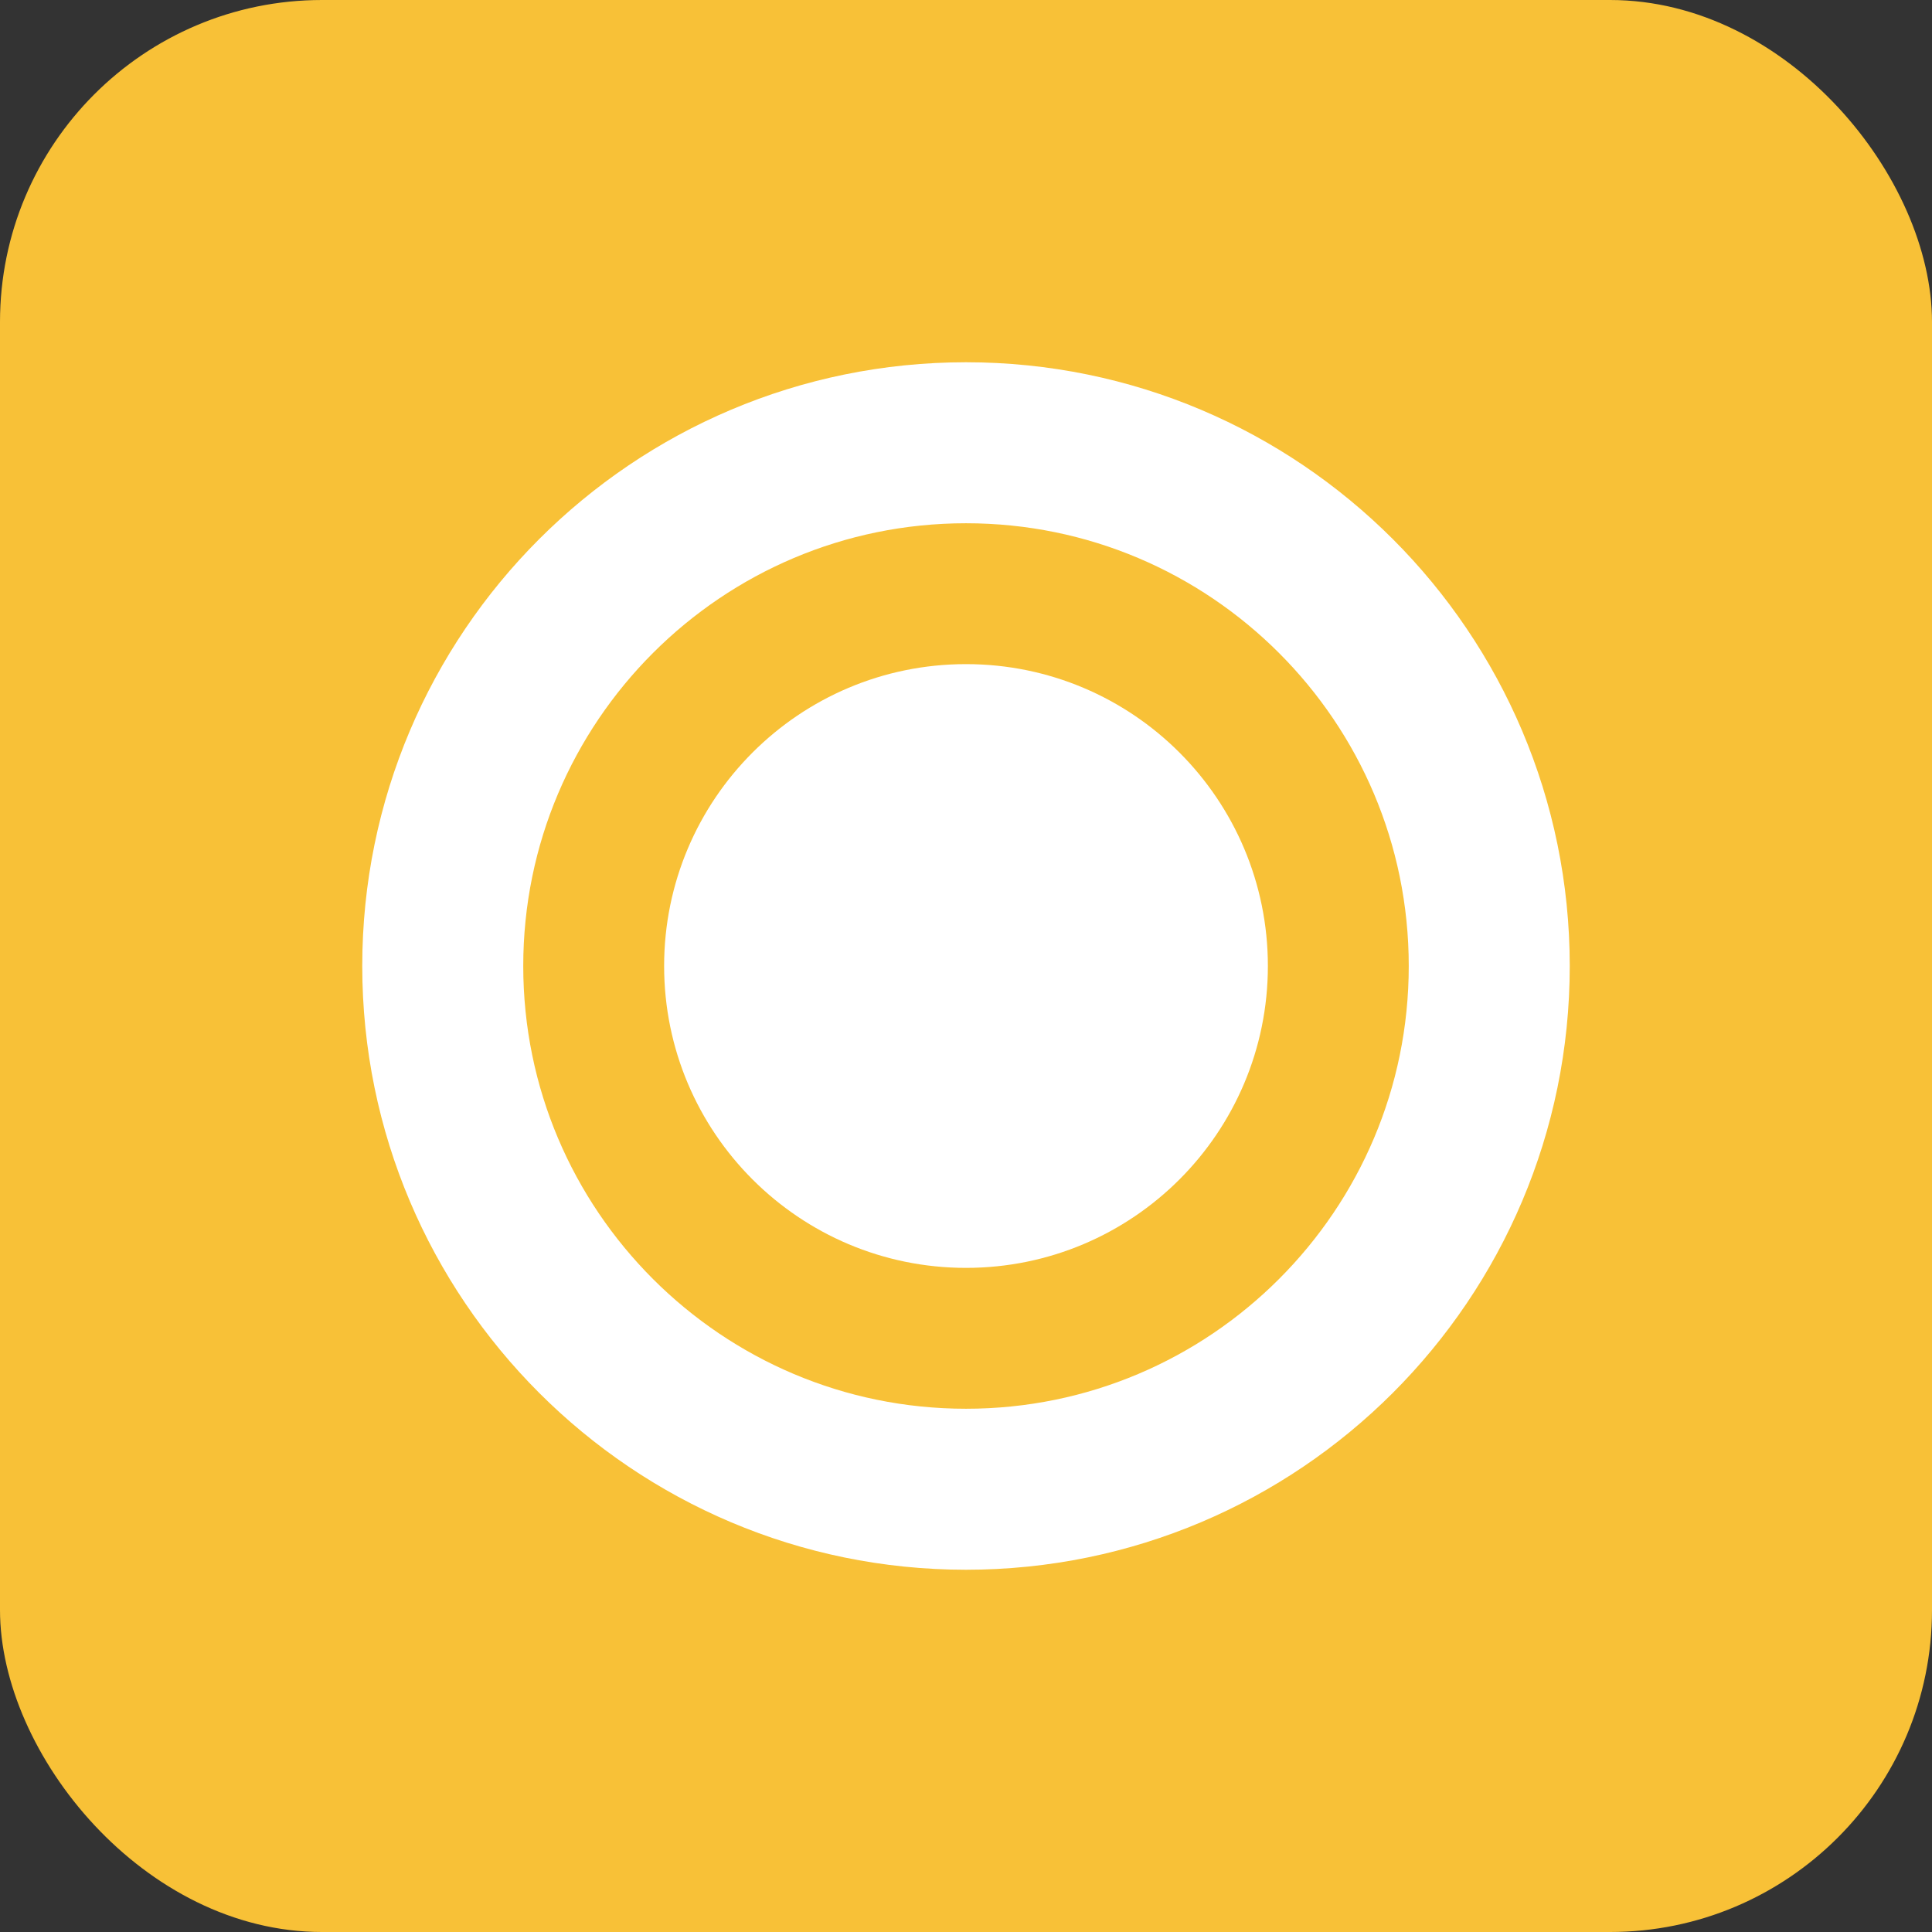
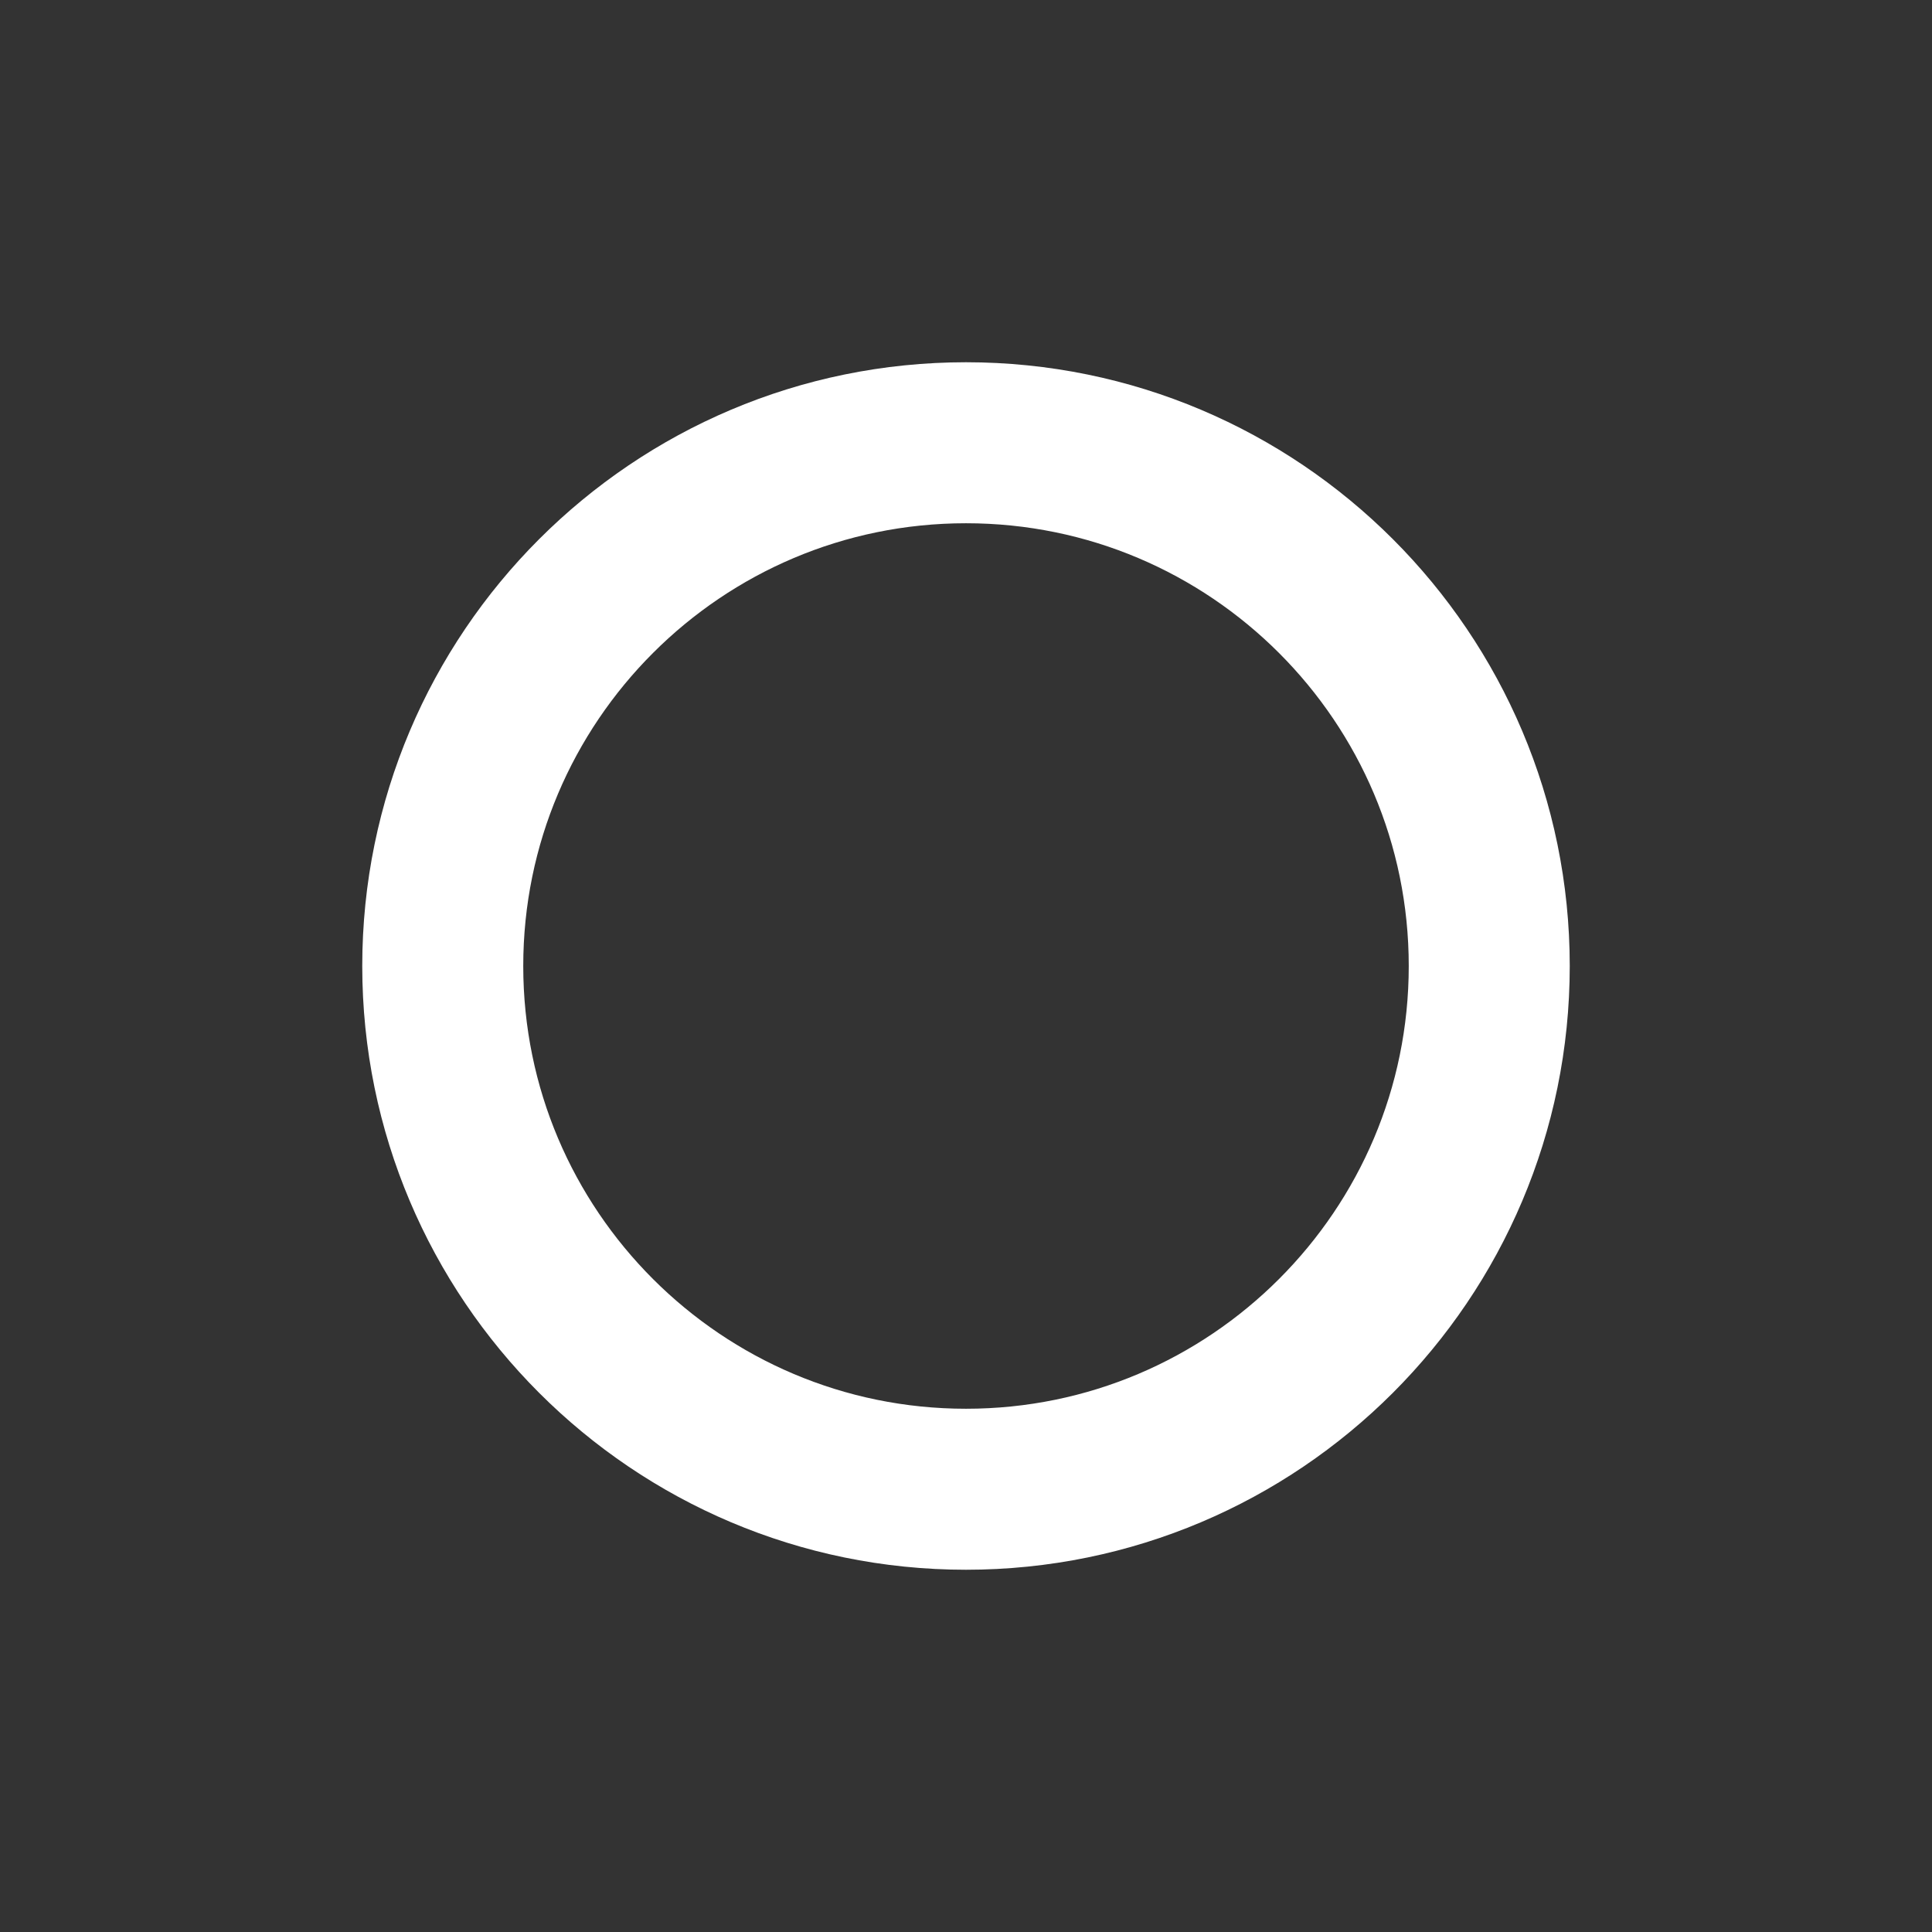
<svg xmlns="http://www.w3.org/2000/svg" width="24" height="24" viewBox="0 0 24 24" fill="none">
  <rect x="0" y="0" width="24" height="24" fill="#333333" stroke="none" />
-   <rect width="24" height="24" rx="4" fill="#F8C137" />
  <path d="M12 5.5C15.588 5.5 18.5 8.412 18.5 12C18.5 15.588 15.588 18.5 12 18.5C8.412 18.5 5.5 15.588 5.5 12C5.5 8.412 8.412 5.5 12 5.5Z" stroke="white" stroke-width="2" stroke-miterlimit="10" />
-   <path d="M12 15.75C14.071 15.75 15.75 14.071 15.75 12C15.75 9.929 14.071 8.25 12 8.25C9.929 8.25 8.25 9.929 8.25 12C8.25 14.071 9.929 15.75 12 15.75Z" fill="white" />
</svg>